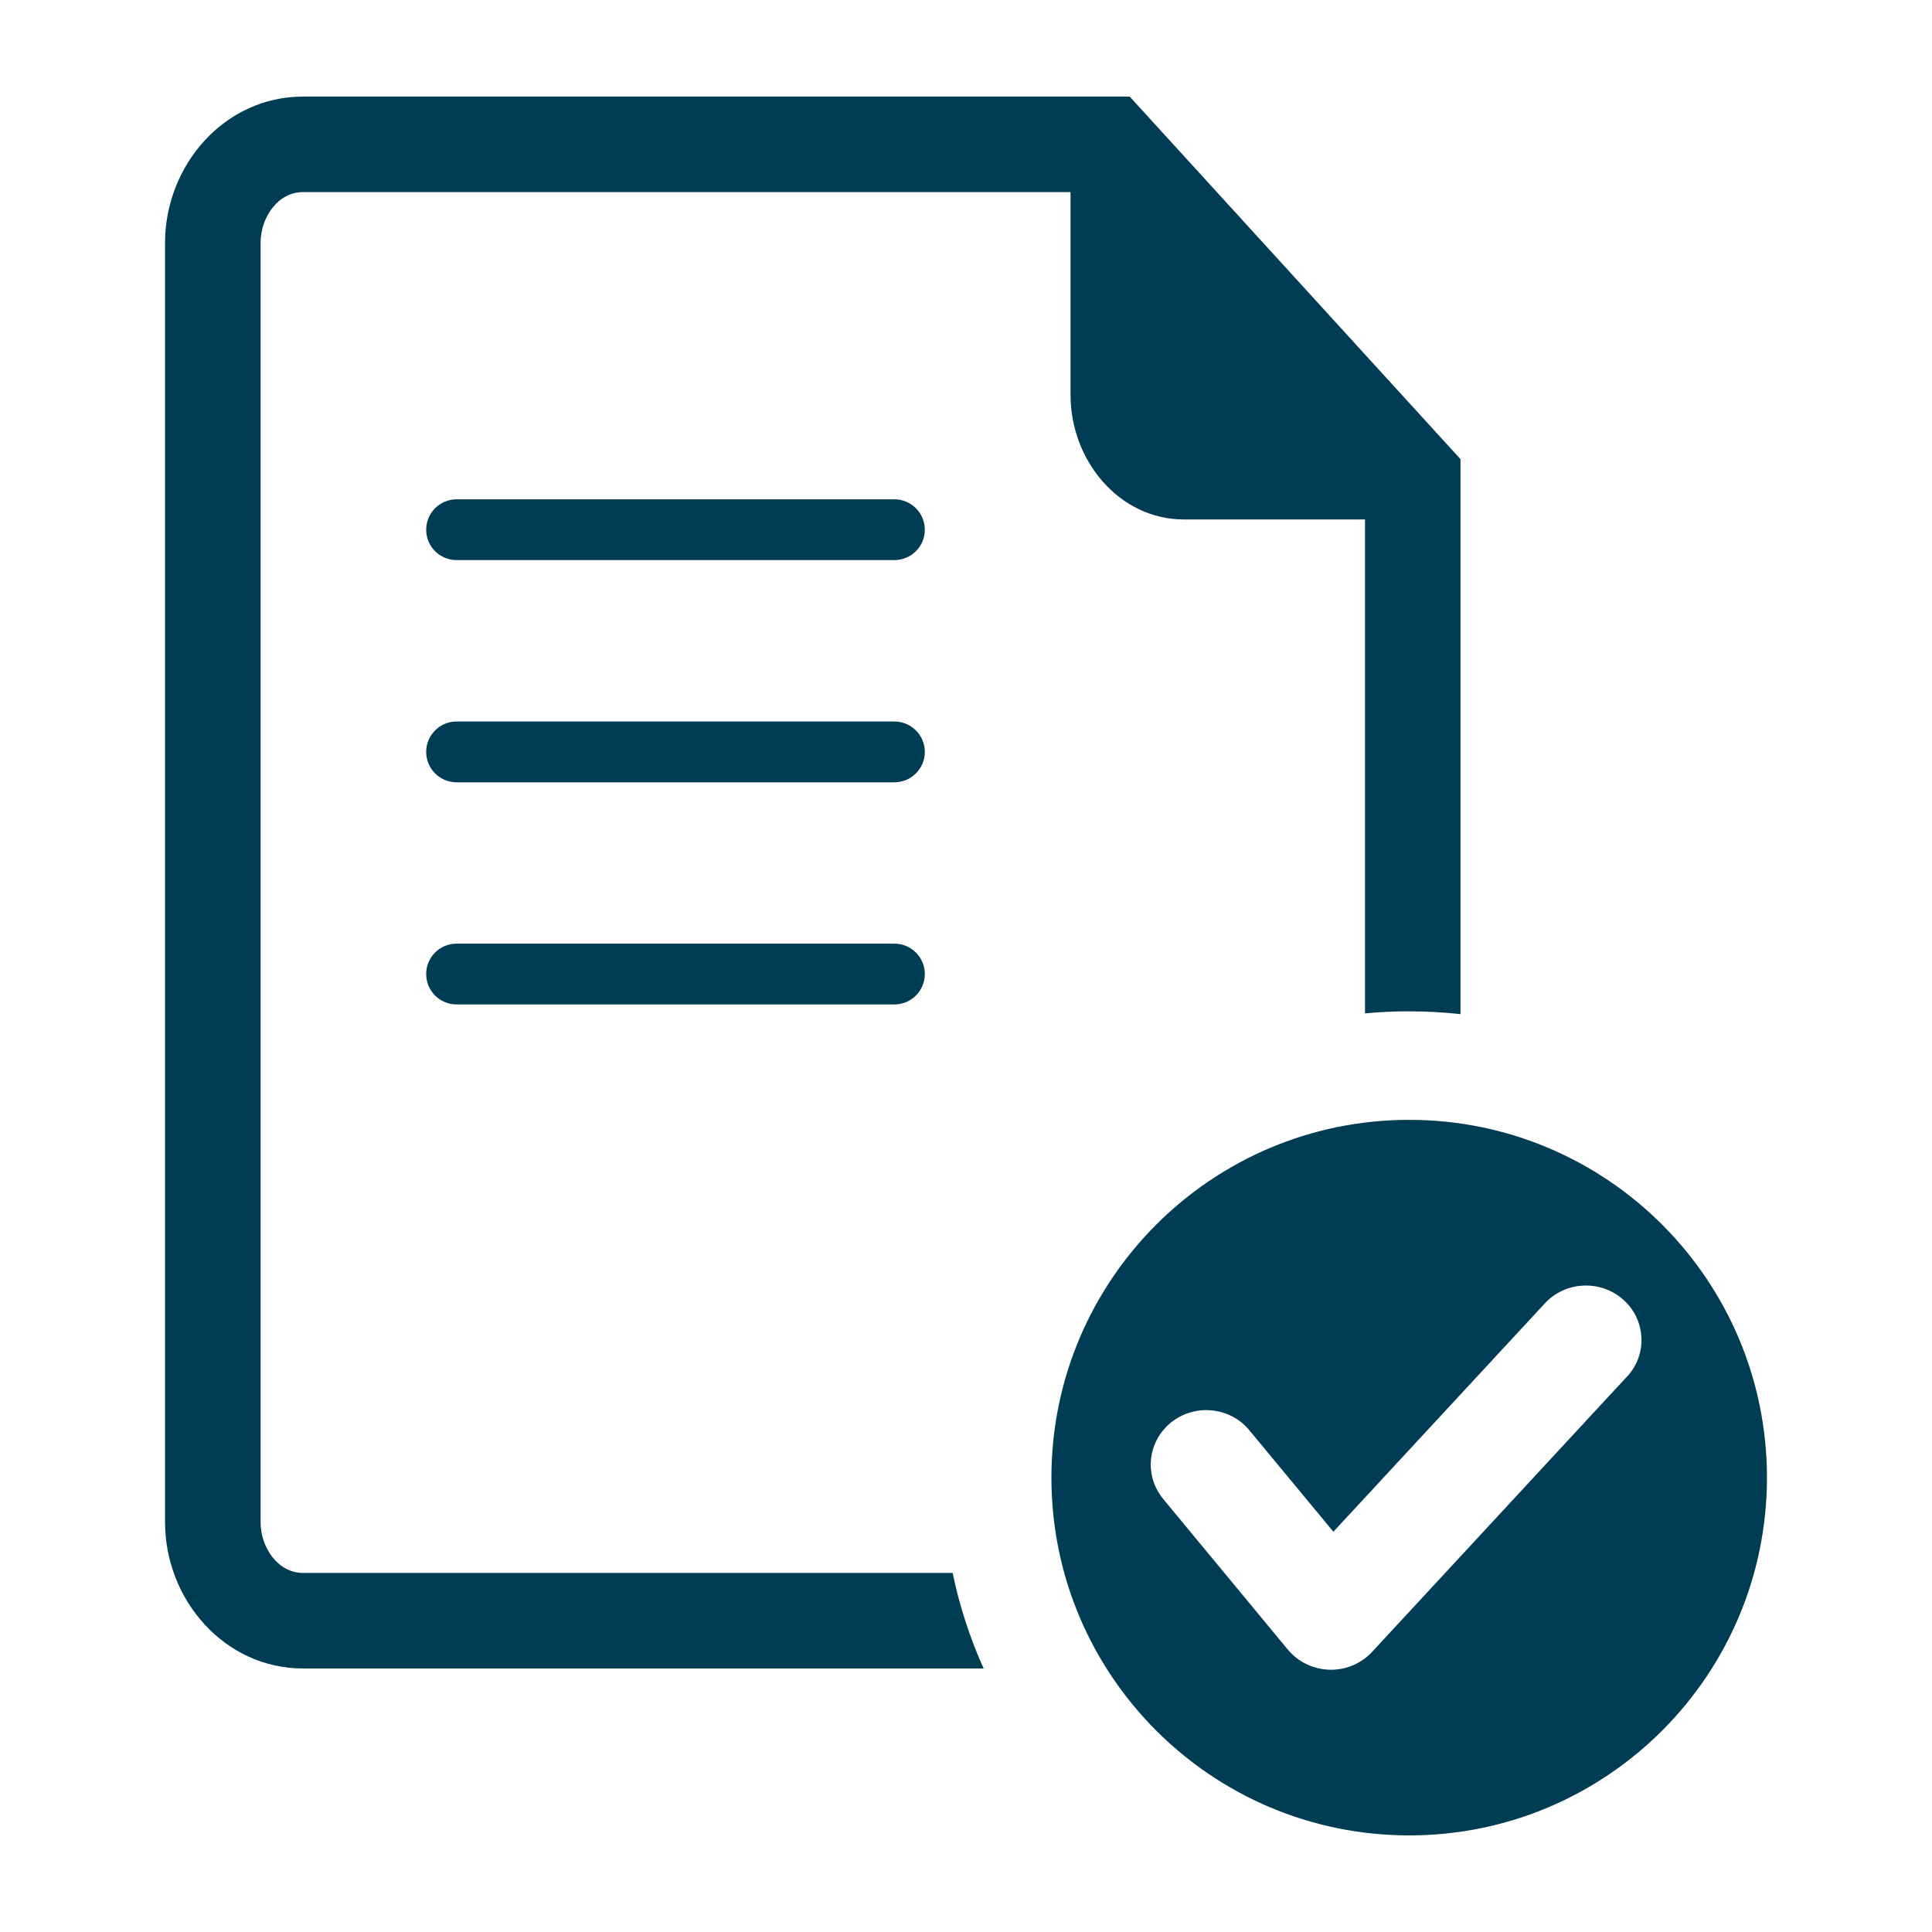
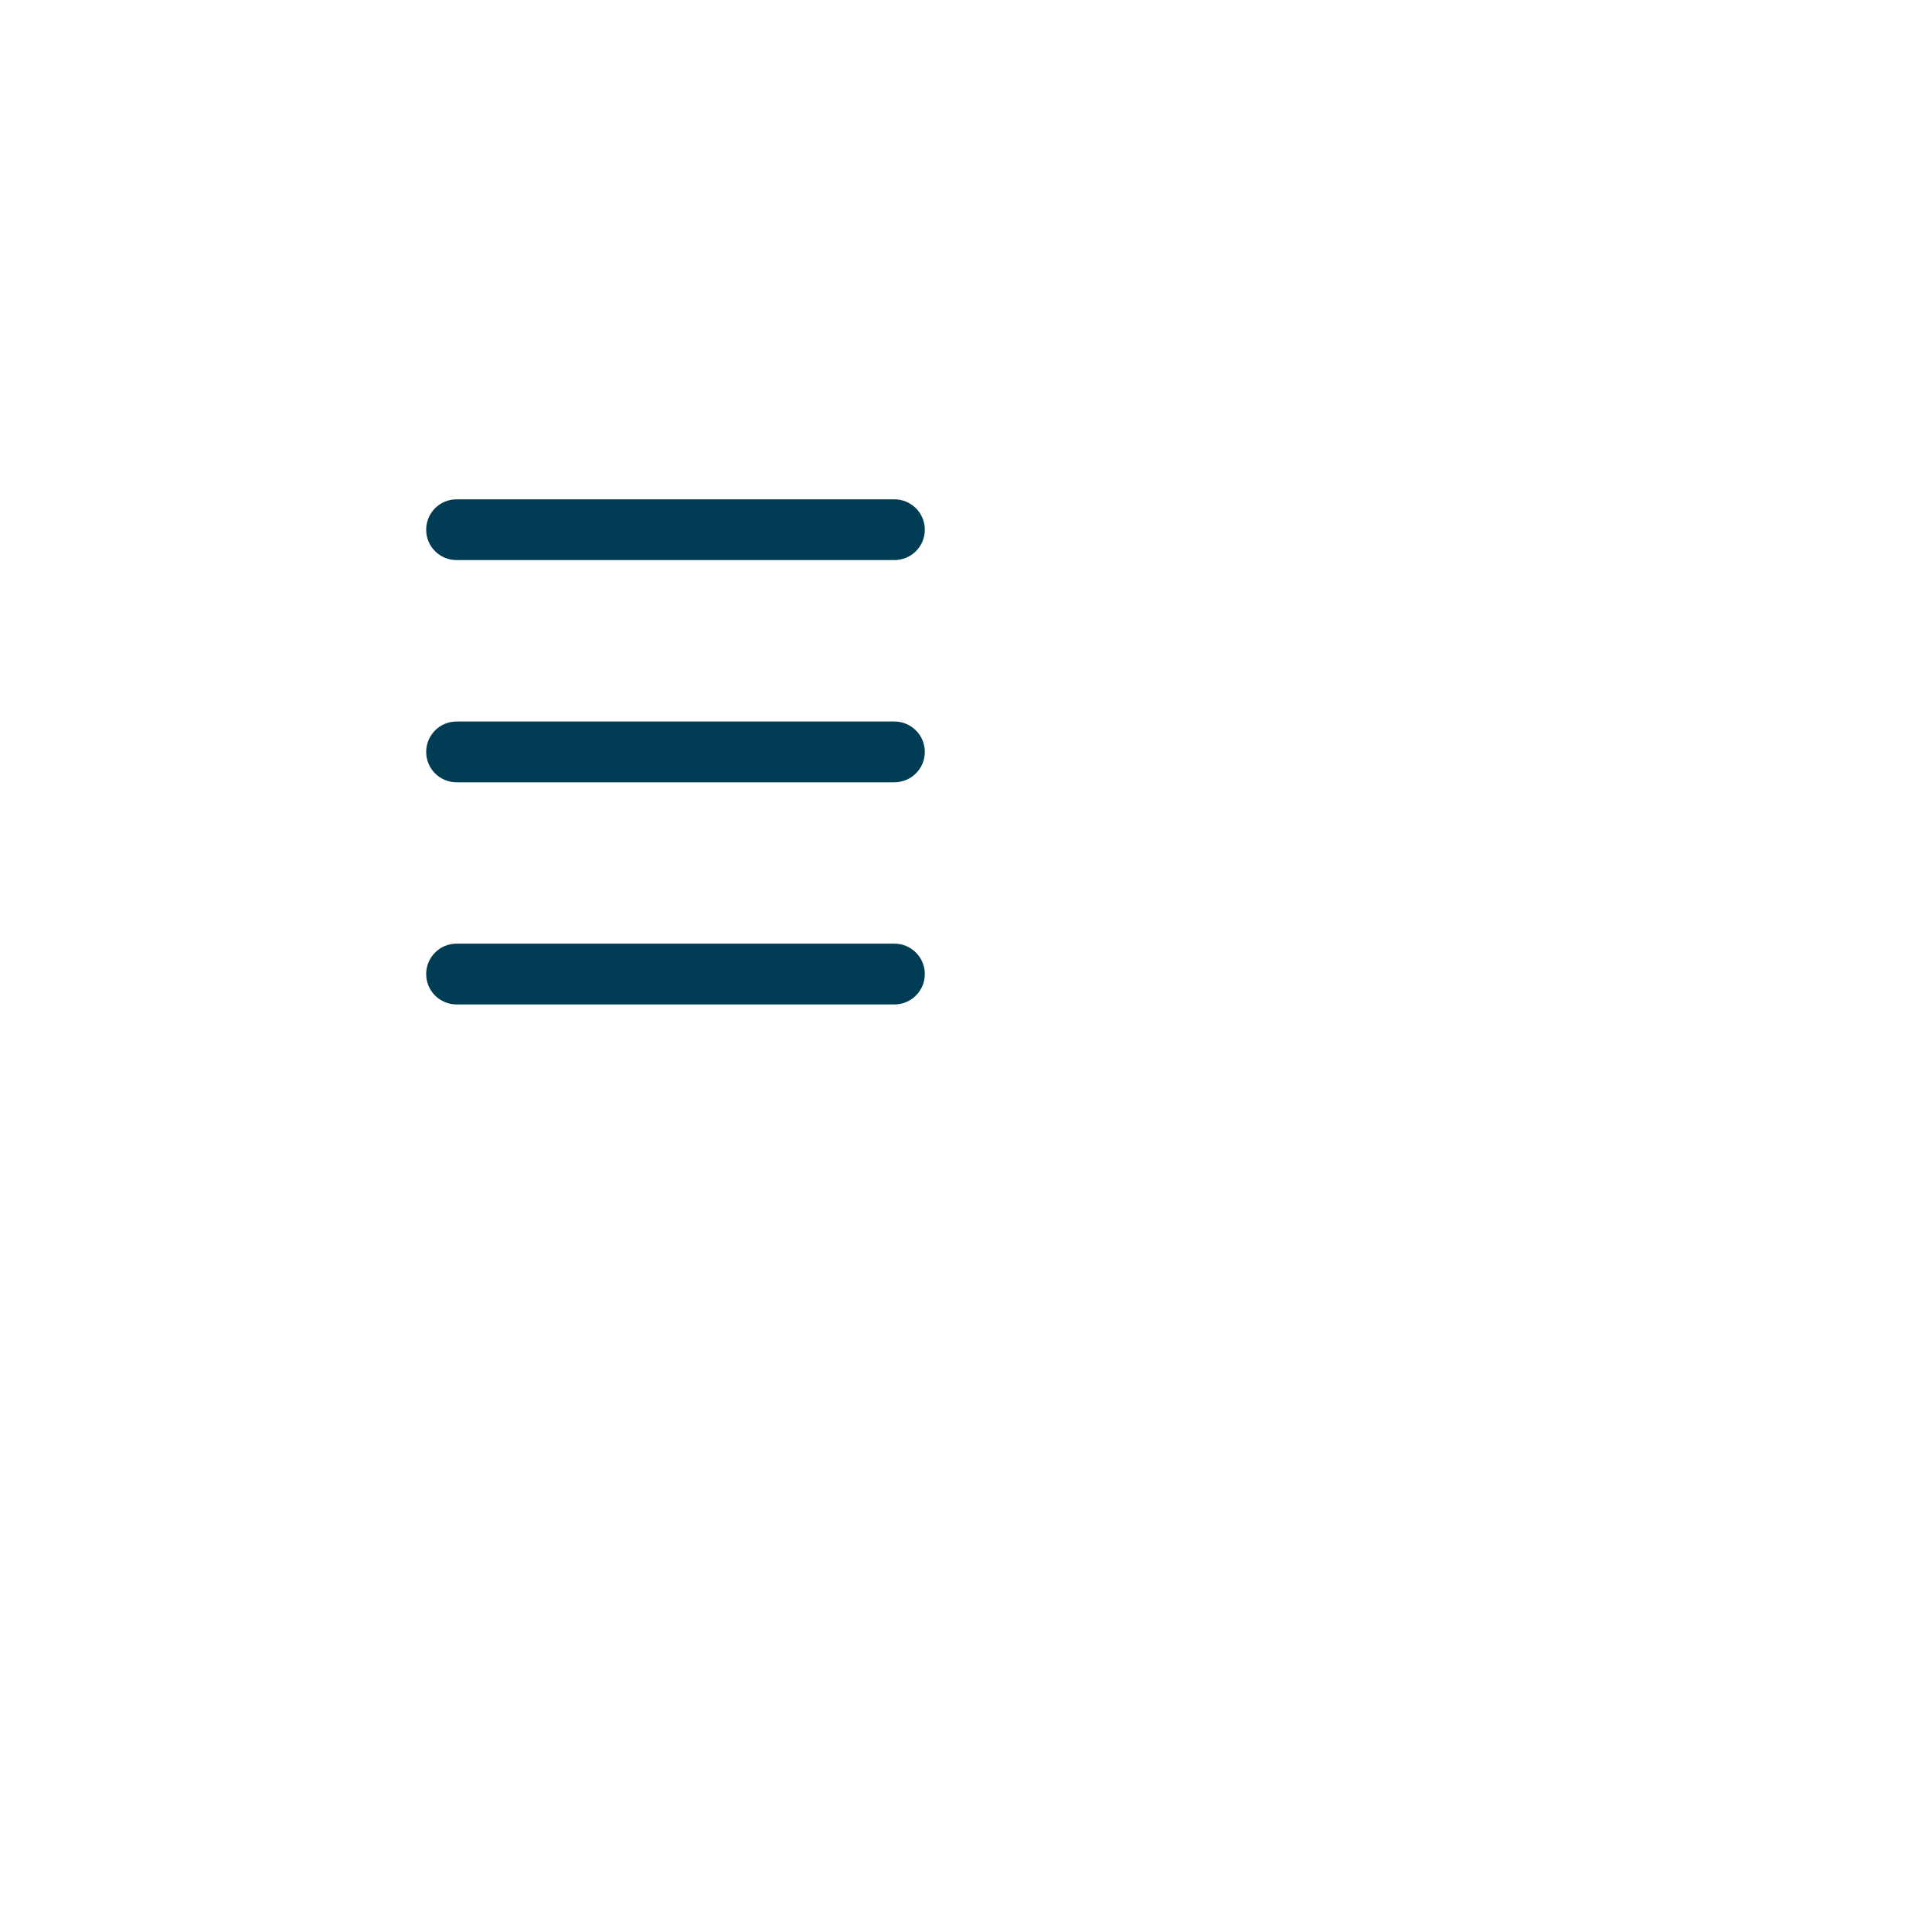
<svg xmlns="http://www.w3.org/2000/svg" version="1.1" x="0px" y="0px" viewBox="0 0 100 100" enable-background="new 0 0 100 100" xml:space="preserve" aria-hidden="true" width="100px" height="100px" style="fill:url(#CerosGradient_id2fa9edb72);">
  <defs>
    <linearGradient class="cerosgradient" data-cerosgradient="true" id="CerosGradient_id2fa9edb72" gradientUnits="userSpaceOnUse" x1="50%" y1="100%" x2="50%" y2="0%">
      <stop offset="0%" stop-color="#003C54" />
      <stop offset="100%" stop-color="#003C54" />
    </linearGradient>
    <linearGradient />
  </defs>
-   <path d="M15.675,81.414c-1.278,0-2.188-1.301-2.188-2.632V12.577c0-1.333,0.904-2.634,2.188-2.634h39.736v10.501  c0,3.396,2.518,6.444,5.876,6.444h9.366v25.564c0.75-0.07,1.514-0.106,2.288-0.106c0.897,0,1.786,0.049,2.654,0.145V23.765L58.474,5  H15.675c-4.037,0-7.132,3.529-7.132,7.577v66.205c0,4.045,3.1,7.578,7.132,7.578h35.237c-0.702-1.567-1.248-3.222-1.604-4.946  H15.675z" style="fill:url(#CerosGradient_id2fa9edb72);" />
  <path d="M46.293,37.345H23.632c-0.871,0-1.573,0.707-1.573,1.573c0,0.868,0.702,1.574,1.573,1.574h22.661  c0.871,0,1.576-0.706,1.576-1.574C47.869,38.052,47.164,37.345,46.293,37.345z" style="fill:url(#CerosGradient_id2fa9edb72);" />
-   <path d="M72.94,57.963c-10.227,0-18.519,8.292-18.519,18.518C54.421,86.708,62.714,95,72.94,95c10.224,0,18.517-8.292,18.517-18.519  C91.457,66.256,83.165,57.963,72.94,57.963z M84.274,71.189l-0.01,0.009l0.002,0.004l-0.039,0.041  c-0.021,0.024-0.046,0.046-0.069,0.068L71.02,85.501l-0.057,0.058c-0.046,0.046-0.082,0.081-0.105,0.104l-0.005,0.004  c-0.041,0.039-0.095,0.087-0.171,0.144c-0.617,0.482-1.371,0.674-2.093,0.598c-0.728-0.078-1.432-0.425-1.929-1.024l-6.458-7.803  l-0.034-0.049l-0.007-0.009l-0.046-0.061c-0.44-0.589-0.612-1.291-0.535-1.965c0.077-0.69,0.417-1.356,0.997-1.842l0.018-0.011  L60.59,73.64l0.049-0.036l0.066-0.047c0.604-0.448,1.332-0.627,2.032-0.555c0.73,0.077,1.435,0.425,1.926,1.025l4.353,5.255  l10.946-11.821h0.002l-0.002-0.002c0.53-0.57,1.25-0.88,1.978-0.916c0.728-0.038,1.473,0.197,2.062,0.711l0.01,0.009l0.002-0.003  l0.043,0.041l0.036,0.035c0.538,0.51,0.827,1.186,0.866,1.875C84.999,69.906,84.773,70.62,84.274,71.189z" style="fill:url(#CerosGradient_id2fa9edb72);" />
  <path d="M46.293,25.845H23.632c-0.871,0-1.573,0.706-1.573,1.574c0,0.868,0.702,1.571,1.573,1.571h22.661  c0.871,0,1.576-0.703,1.576-1.571C47.869,26.551,47.164,25.845,46.293,25.845z" style="fill:url(#CerosGradient_id2fa9edb72);" />
  <path d="M46.293,48.843H23.632c-0.871,0-1.573,0.706-1.573,1.574c0,0.867,0.702,1.573,1.573,1.573h22.661  c0.871,0,1.576-0.706,1.576-1.573C47.869,49.549,47.164,48.843,46.293,48.843z" style="fill:url(#CerosGradient_id2fa9edb72);" />
</svg>